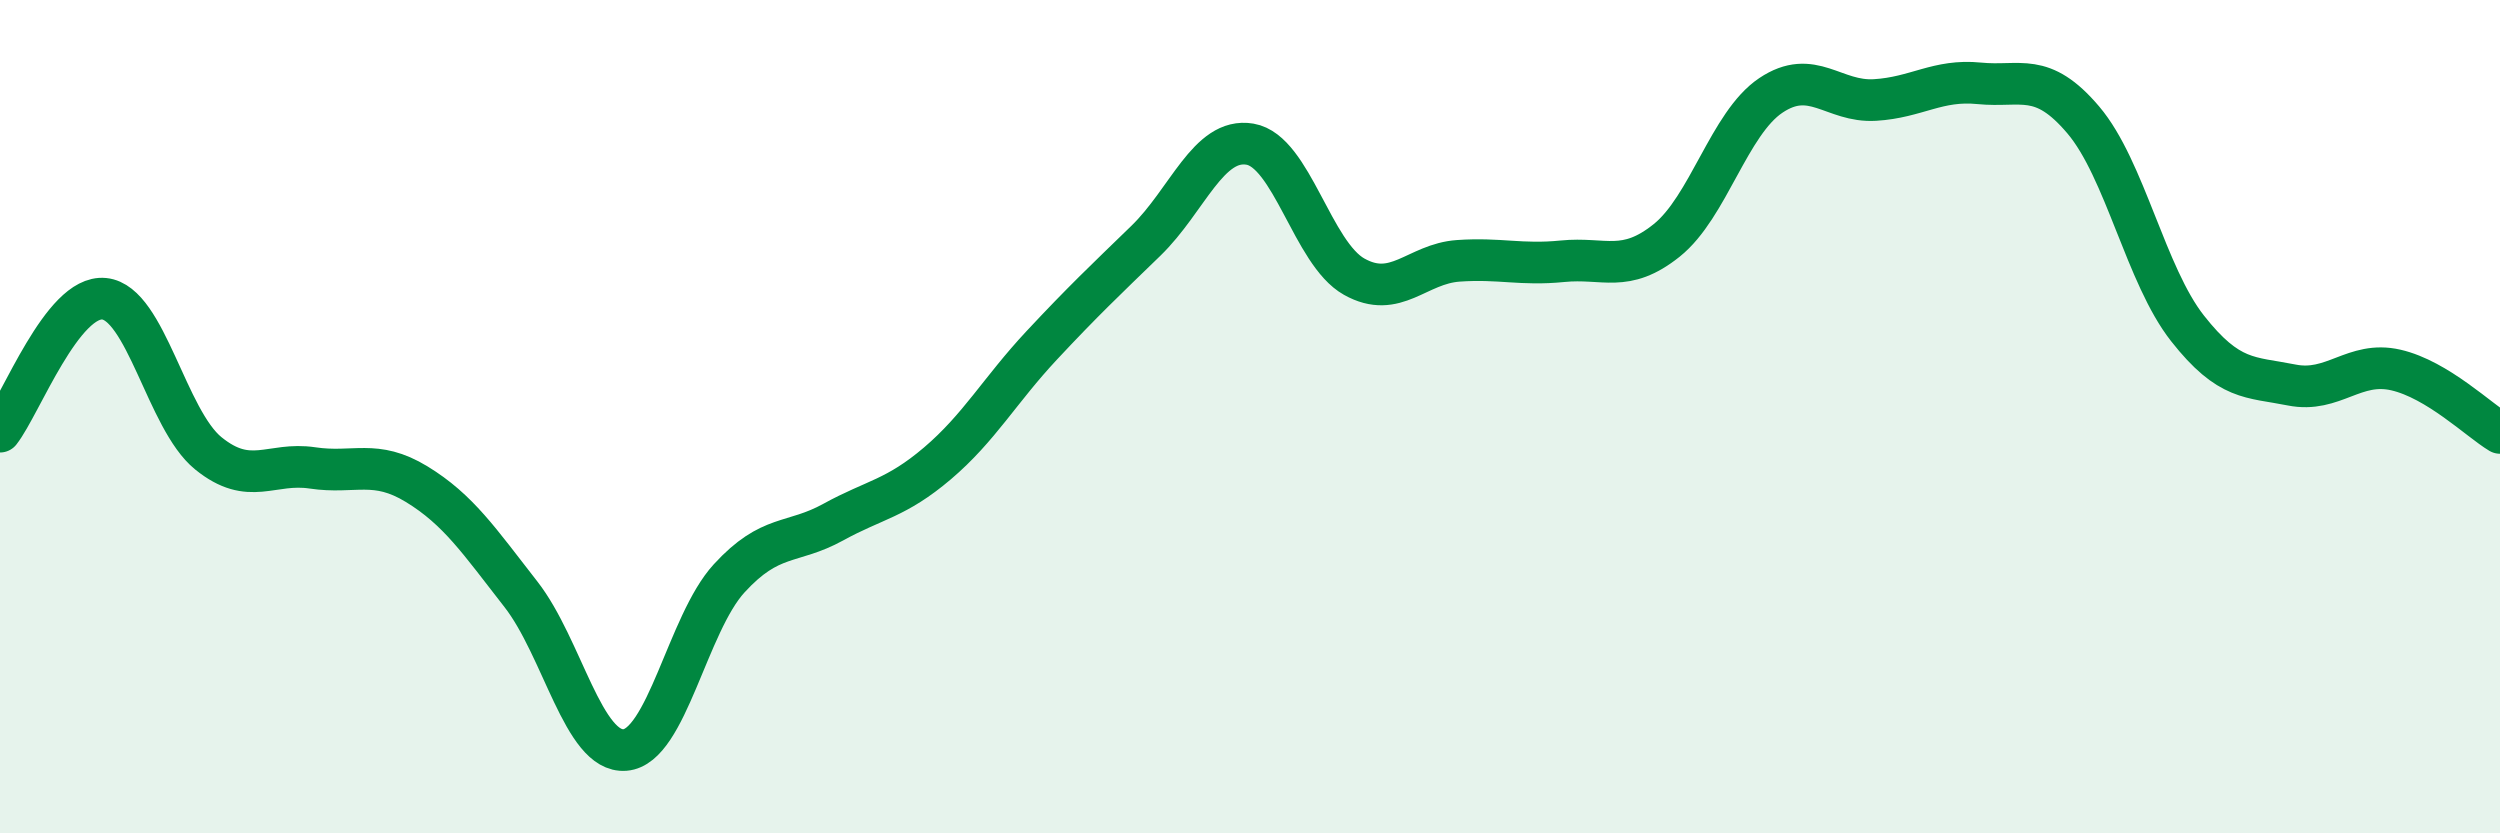
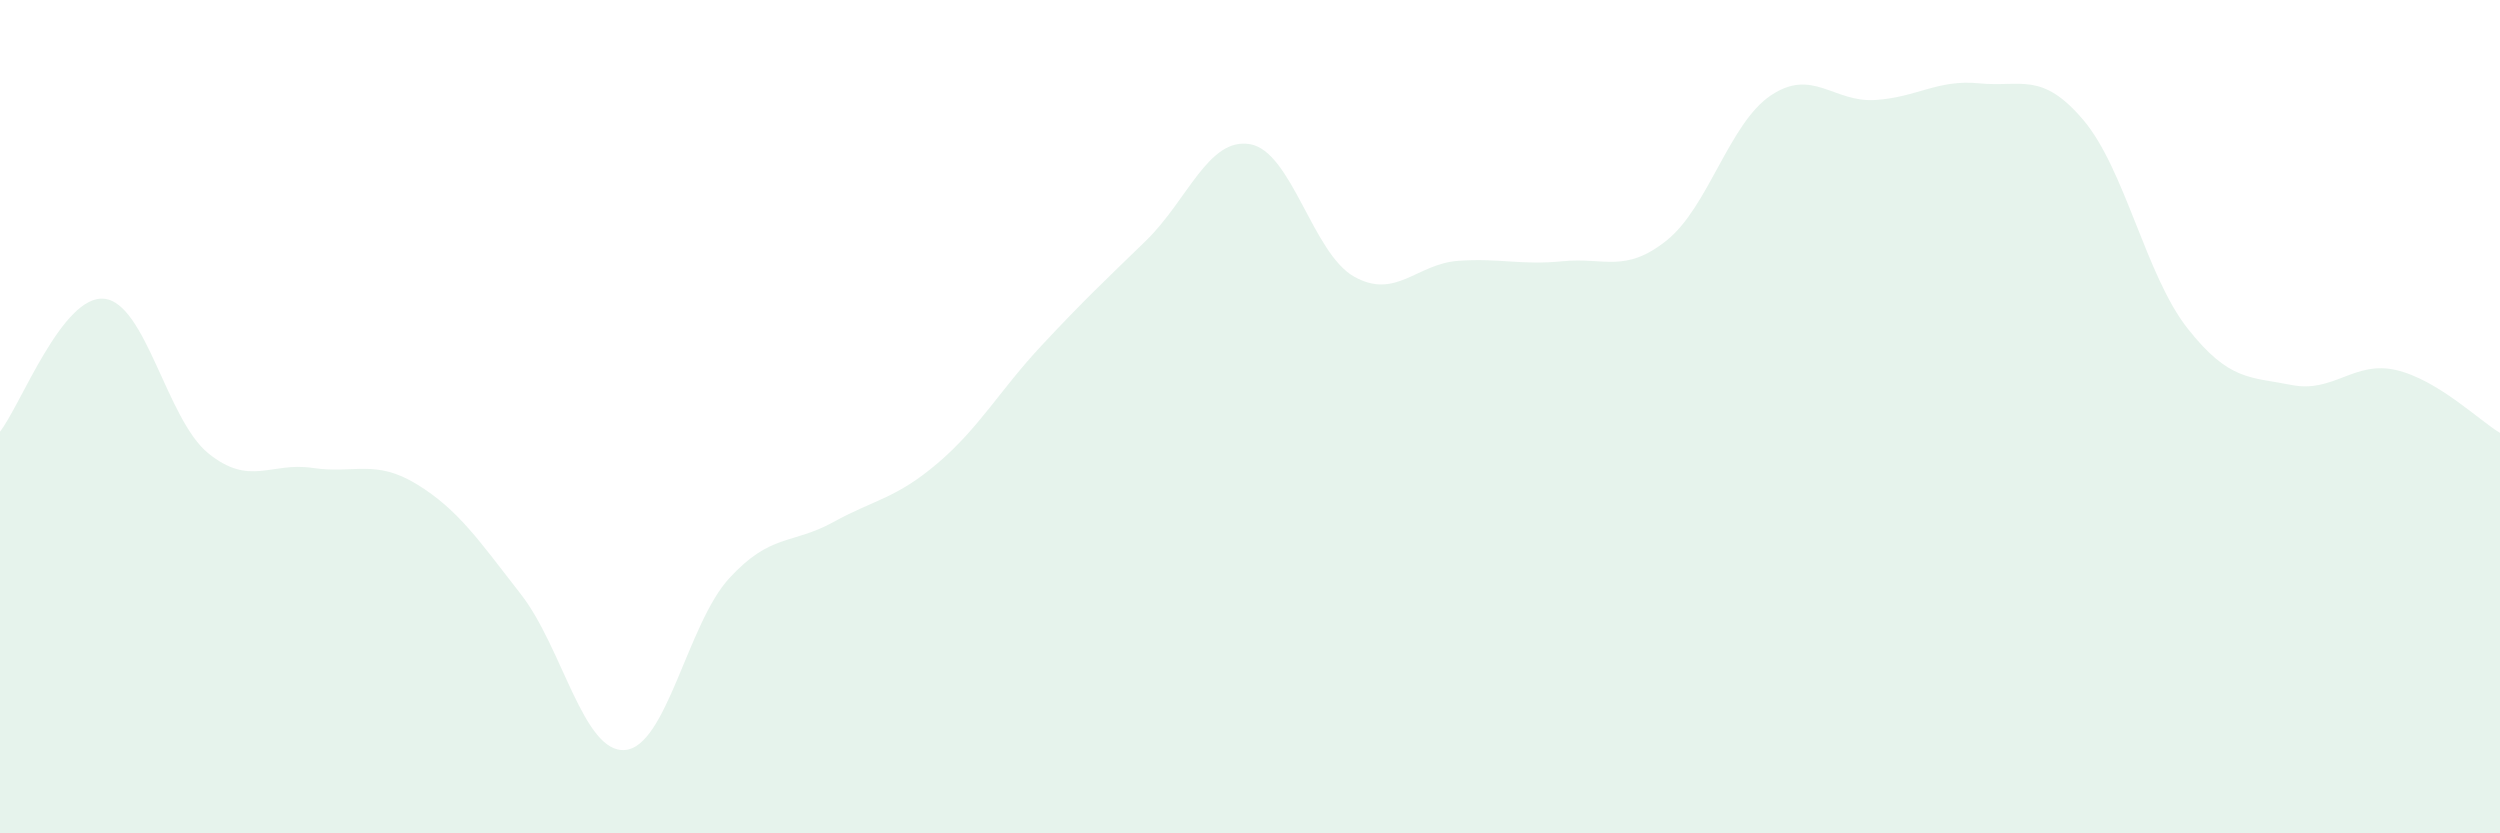
<svg xmlns="http://www.w3.org/2000/svg" width="60" height="20" viewBox="0 0 60 20">
  <path d="M 0,10.36 C 0.5,9.72 1.5,7.07 2.5,7.17 C 3.5,7.27 4,10.07 5,10.88 C 6,11.69 6.5,11.08 7.5,11.23 C 8.5,11.38 9,11.01 10,11.62 C 11,12.23 11.5,12.98 12.5,14.26 C 13.5,15.54 14,18.08 15,18 C 16,17.92 16.5,14.97 17.5,13.88 C 18.5,12.79 19,13.08 20,12.53 C 21,11.98 21.5,11.97 22.5,11.12 C 23.5,10.27 24,9.36 25,8.29 C 26,7.22 26.5,6.75 27.5,5.78 C 28.5,4.81 29,3.29 30,3.46 C 31,3.63 31.5,6.08 32.5,6.64 C 33.5,7.2 34,6.33 35,6.26 C 36,6.19 36.5,6.37 37.5,6.27 C 38.5,6.17 39,6.57 40,5.77 C 41,4.97 41.5,2.96 42.5,2.29 C 43.5,1.62 44,2.46 45,2.4 C 46,2.34 46.5,1.9 47.5,2 C 48.5,2.1 49,1.7 50,2.88 C 51,4.06 51.5,6.61 52.5,7.88 C 53.5,9.15 54,9.04 55,9.24 C 56,9.44 56.5,8.65 57.5,8.88 C 58.5,9.11 59.5,10.09 60,10.39L60 20L0 20Z" fill="#008740" opacity="0.1" stroke-linecap="round" stroke-linejoin="round" />
-   <path d="M 0,10.36 C 0.5,9.72 1.5,7.07 2.5,7.17 C 3.5,7.27 4,10.07 5,10.88 C 6,11.69 6.5,11.08 7.5,11.23 C 8.5,11.38 9,11.01 10,11.62 C 11,12.23 11.5,12.98 12.5,14.26 C 13.5,15.54 14,18.08 15,18 C 16,17.92 16.5,14.97 17.5,13.88 C 18.5,12.79 19,13.08 20,12.53 C 21,11.98 21.5,11.97 22.5,11.12 C 23.5,10.27 24,9.36 25,8.29 C 26,7.22 26.5,6.75 27.5,5.78 C 28.5,4.81 29,3.29 30,3.46 C 31,3.63 31.5,6.08 32.5,6.64 C 33.5,7.2 34,6.33 35,6.26 C 36,6.19 36.5,6.37 37.5,6.27 C 38.5,6.17 39,6.57 40,5.77 C 41,4.97 41.5,2.96 42.5,2.29 C 43.5,1.62 44,2.46 45,2.4 C 46,2.34 46.5,1.9 47.5,2 C 48.5,2.1 49,1.7 50,2.88 C 51,4.06 51.5,6.61 52.5,7.88 C 53.5,9.15 54,9.04 55,9.24 C 56,9.44 56.5,8.65 57.5,8.88 C 58.5,9.11 59.5,10.09 60,10.39" stroke="#008740" stroke-width="1" fill="none" stroke-linecap="round" stroke-linejoin="round" />
</svg>